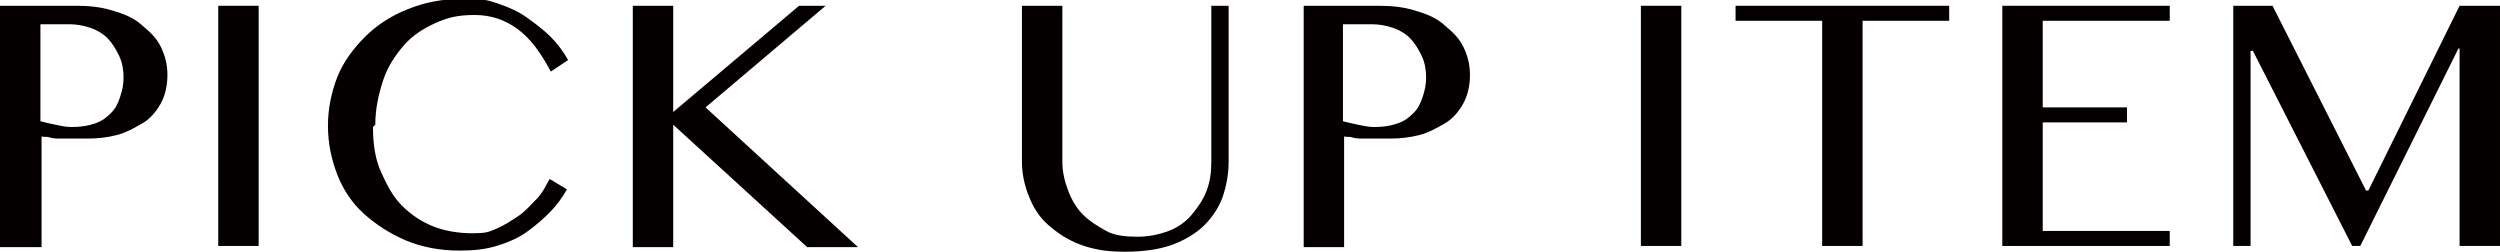
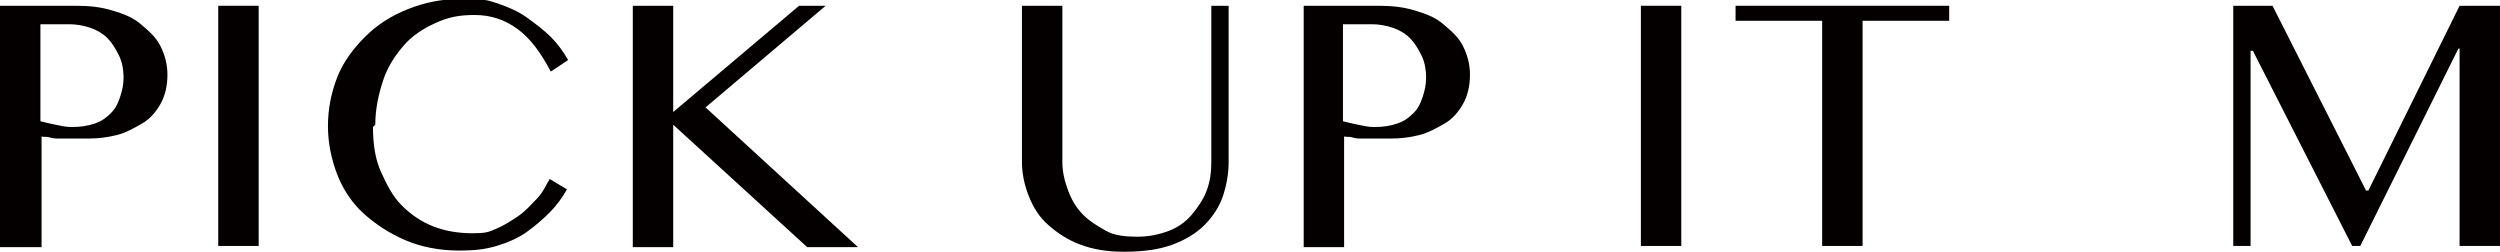
<svg xmlns="http://www.w3.org/2000/svg" version="1.1" viewBox="0 0 216.5 21.8">
  <defs>
    <style>
      .cls-1 {
        fill: #040000;
      }
    </style>
  </defs>
  <g>
    <g id="_レイヤー_1" data-name="レイヤー_1">
      <g>
        <path class="cls-1" d="M0,.5h6.6c1.1,0,2.1.1,3.1.4s1.8.6,2.5,1.2,1.3,1.1,1.7,1.9.6,1.6.6,2.5-.2,1.8-.6,2.5-.9,1.3-1.6,1.7-1.4.8-2.2,1-1.6.3-2.5.3-.7,0-1.1,0-.8,0-1.2,0-.7,0-1-.1-.6,0-.7-.1v9.6H0V.5ZM3.5,10.5c.4.1.8.2,1.3.3s.9.2,1.4.2c.8,0,1.4-.1,2-.3s1-.5,1.4-.9.6-.8.8-1.4.3-1.1.3-1.7-.1-1.3-.4-1.9-.6-1.1-1-1.5-.9-.7-1.5-.9-1.2-.3-1.8-.3h-2.5v8.5Z" />
        <path class="cls-1" d="M18.9.5h3.5v20.8h-3.5V.5Z" />
        <path class="cls-1" d="M32.3,11c0,1.5.2,2.8.7,3.9s1,2.1,1.8,2.9,1.7,1.4,2.7,1.8,2.2.6,3.4.6,1.4-.1,2.1-.4,1.3-.7,1.9-1.1,1.1-1,1.6-1.5.8-1.2,1.1-1.7l1.5.9c-.4.7-.9,1.4-1.5,2s-1.3,1.2-2,1.7-1.6.9-2.6,1.2-2,.4-3.2.4c-1.7,0-3.3-.3-4.7-.9s-2.6-1.4-3.6-2.3-1.8-2.1-2.3-3.4-.8-2.7-.8-4.2.3-2.9.8-4.2,1.4-2.5,2.4-3.5,2.2-1.8,3.7-2.4,3-.9,4.8-.9,2.1.1,3,.4,1.8.7,2.5,1.2,1.5,1.1,2.1,1.7,1.1,1.3,1.5,2l-1.5,1c-.9-1.7-1.8-2.9-2.9-3.7s-2.3-1.2-3.7-1.2-2.3.2-3.4.7-2,1.1-2.7,1.9-1.4,1.8-1.8,3-.7,2.5-.7,3.9Z" />
        <path class="cls-1" d="M54.8.5h3.5v9.2L69.2.5h2.3l-10.4,8.8,13.2,12.1h-4.4l-11.6-10.6v10.6h-3.5V.5Z" />
        <path class="cls-1" d="M88.5.5h3.5v13.5c0,.9.2,1.7.5,2.5s.7,1.5,1.3,2.1,1.3,1,2,1.4,1.7.5,2.7.5,1.9-.2,2.7-.5,1.5-.8,2-1.4,1-1.3,1.3-2.1.4-1.6.4-2.5V.5h1.5v13.5c0,1.1-.2,2.1-.5,3s-.9,1.8-1.6,2.5-1.7,1.3-2.8,1.7-2.5.6-4.1.6-2.7-.2-3.8-.6-2-1-2.8-1.7-1.3-1.5-1.7-2.5-.6-2-.6-3V.5Z" />
        <path class="cls-1" d="M112.8.5h6.6c1.1,0,2.1.1,3.1.4s1.8.6,2.5,1.2,1.3,1.1,1.7,1.9.6,1.6.6,2.5-.2,1.8-.6,2.5-.9,1.3-1.6,1.7-1.4.8-2.2,1-1.6.3-2.5.3-.7,0-1.1,0-.8,0-1.2,0-.7,0-1-.1-.6,0-.7-.1v9.6h-3.5V.5ZM116.3,10.5c.4.1.8.2,1.3.3s.9.2,1.4.2c.8,0,1.4-.1,2-.3s1-.5,1.4-.9.6-.8.8-1.4.3-1.1.3-1.7-.1-1.3-.4-1.9-.6-1.1-1-1.5-.9-.7-1.5-.9-1.2-.3-1.8-.3h-2.5v8.5Z" />
        <path class="cls-1" d="M142.1.5h3.5v20.8h-3.5V.5Z" />
        <path class="cls-1" d="M168.8.5v1.3h-7.5v19.5h-3.5V1.8h-7.5V.5h18.6Z" />
-         <path class="cls-1" d="M187.9.5v1.3h-11v7.5h7.3v1.3h-7.3v9.4h11v1.3h-14.5V.5h14.5Z" />
        <path class="cls-1" d="M193.2.5h3.6l8.1,16h.2l7.9-16h3.5v20.8h-3.5V4.2h-.1l-8.5,17.1h-.7l-8.6-16.9h-.2v16.9h-1.5V.5Z" />
      </g>
    </g>
  </g>
</svg>